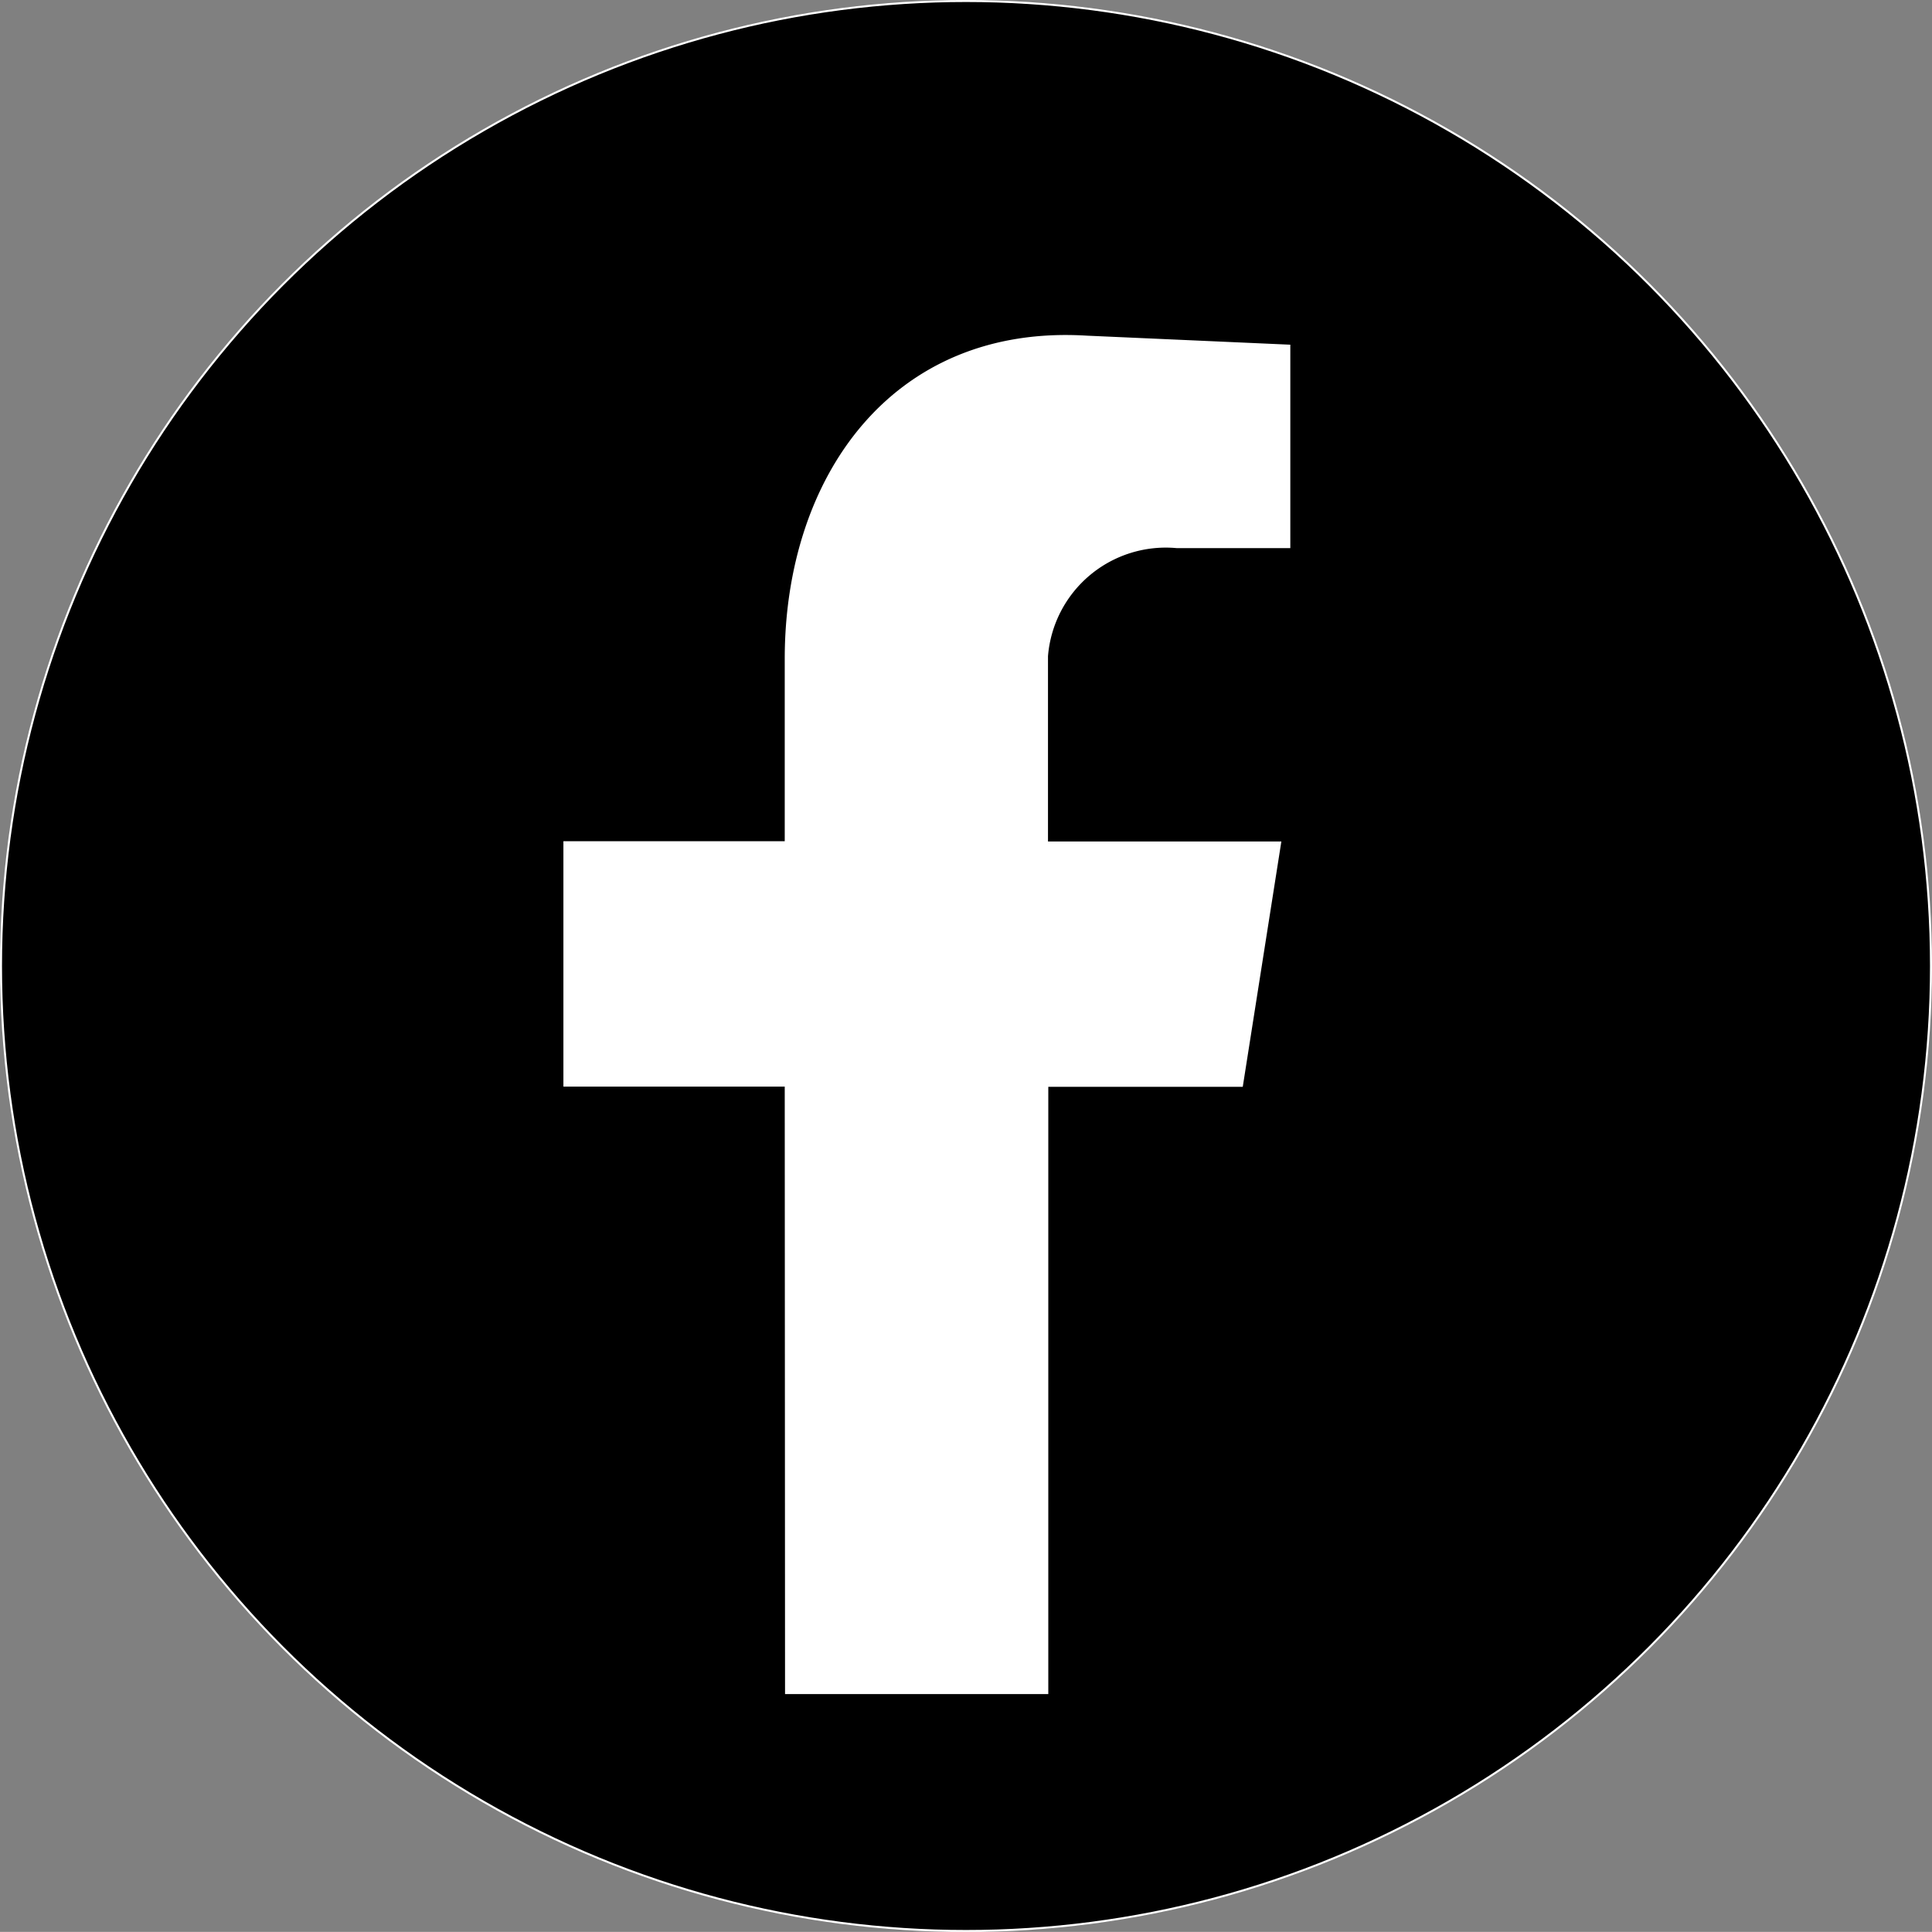
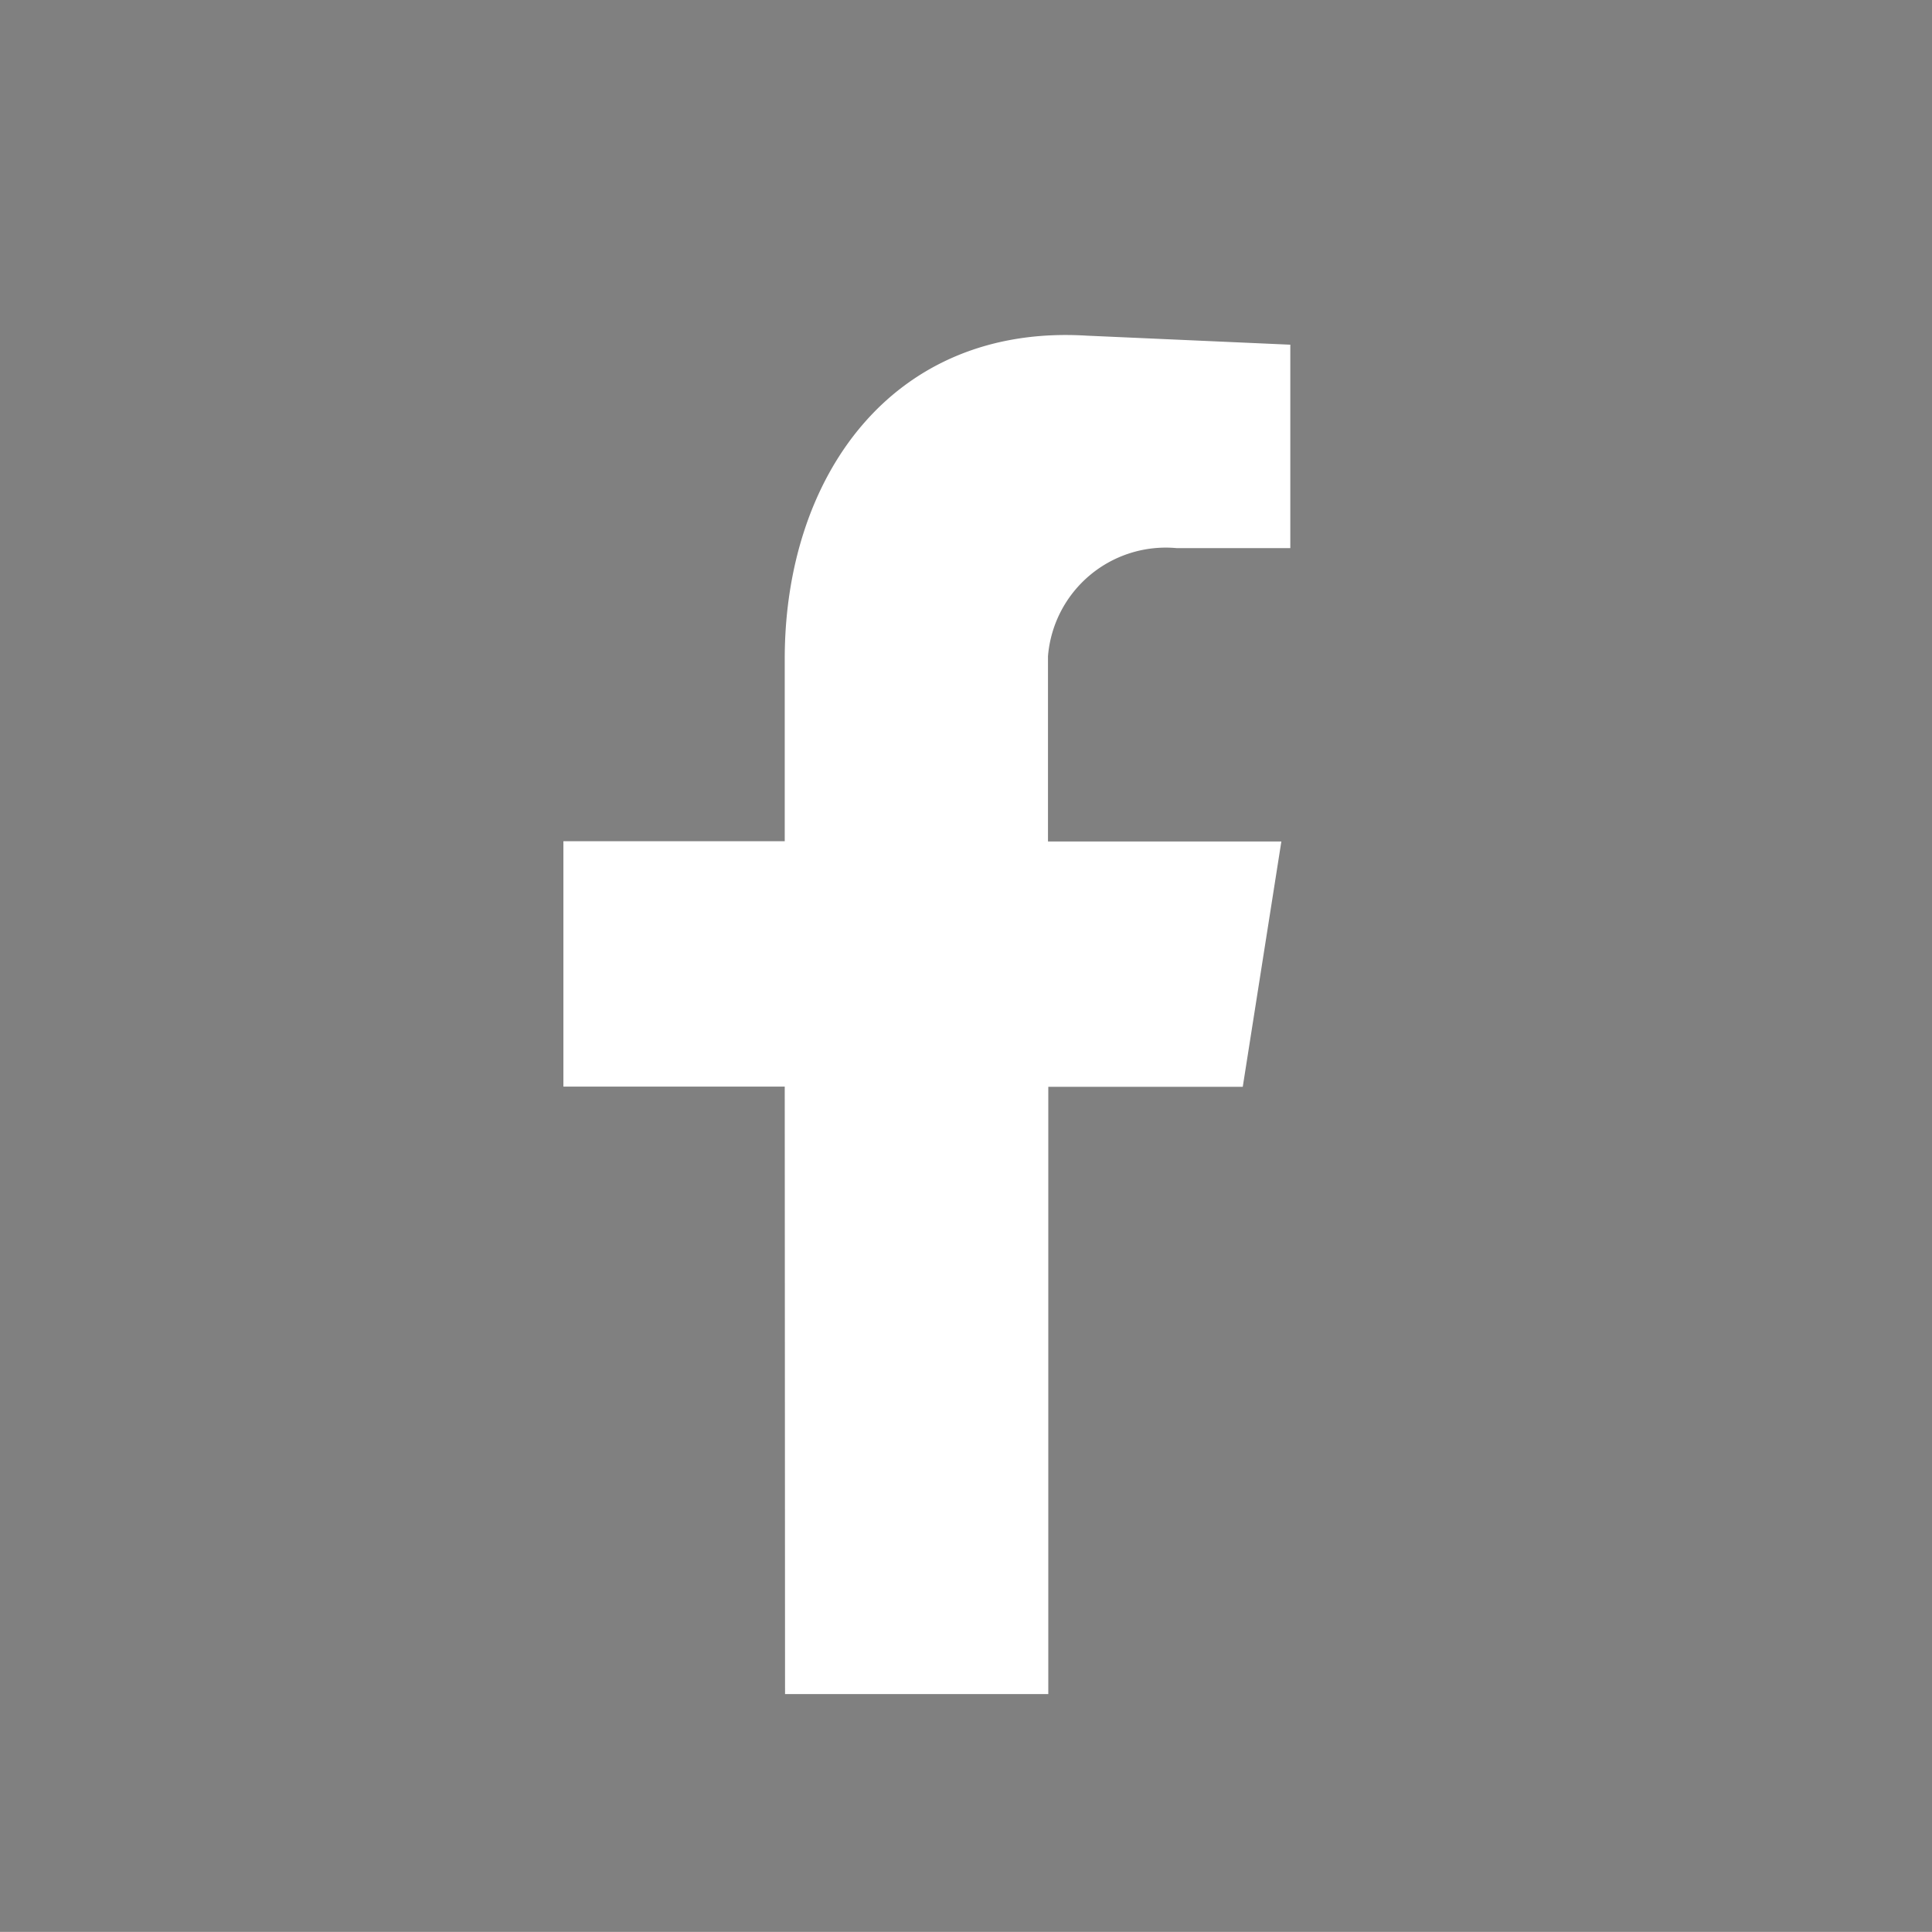
<svg xmlns="http://www.w3.org/2000/svg" width="25.026" height="25.025">
  <rect width="100%" height="100%" fill="#808080" stroke="none" />
  <g id="Grupo_255" data-name="Grupo 255" transform="translate(-348.147 -2774.8)">
-     <circle id="Elipse_99" data-name="Elipse 99" cx="12.5" cy="12.5" r="12.5" transform="translate(348.16 2774.813)" stroke="#fff" stroke-miterlimit="10" stroke-width=".026" />
    <path id="Caminho_458" data-name="Caminho 458" d="M358.316 2796.744h3.41v-7.866h2.519l.5-3.178h-3.023v-2.4a1.531 1.531 0 011.667-1.4h1.472v-2.635l-2.635-.117c-2.519-.155-3.914 1.822-3.914 4.186v2.363h-2.867v3.178h2.867z" fill="#fff" fill-rule="evenodd" />
  </g>
</svg>